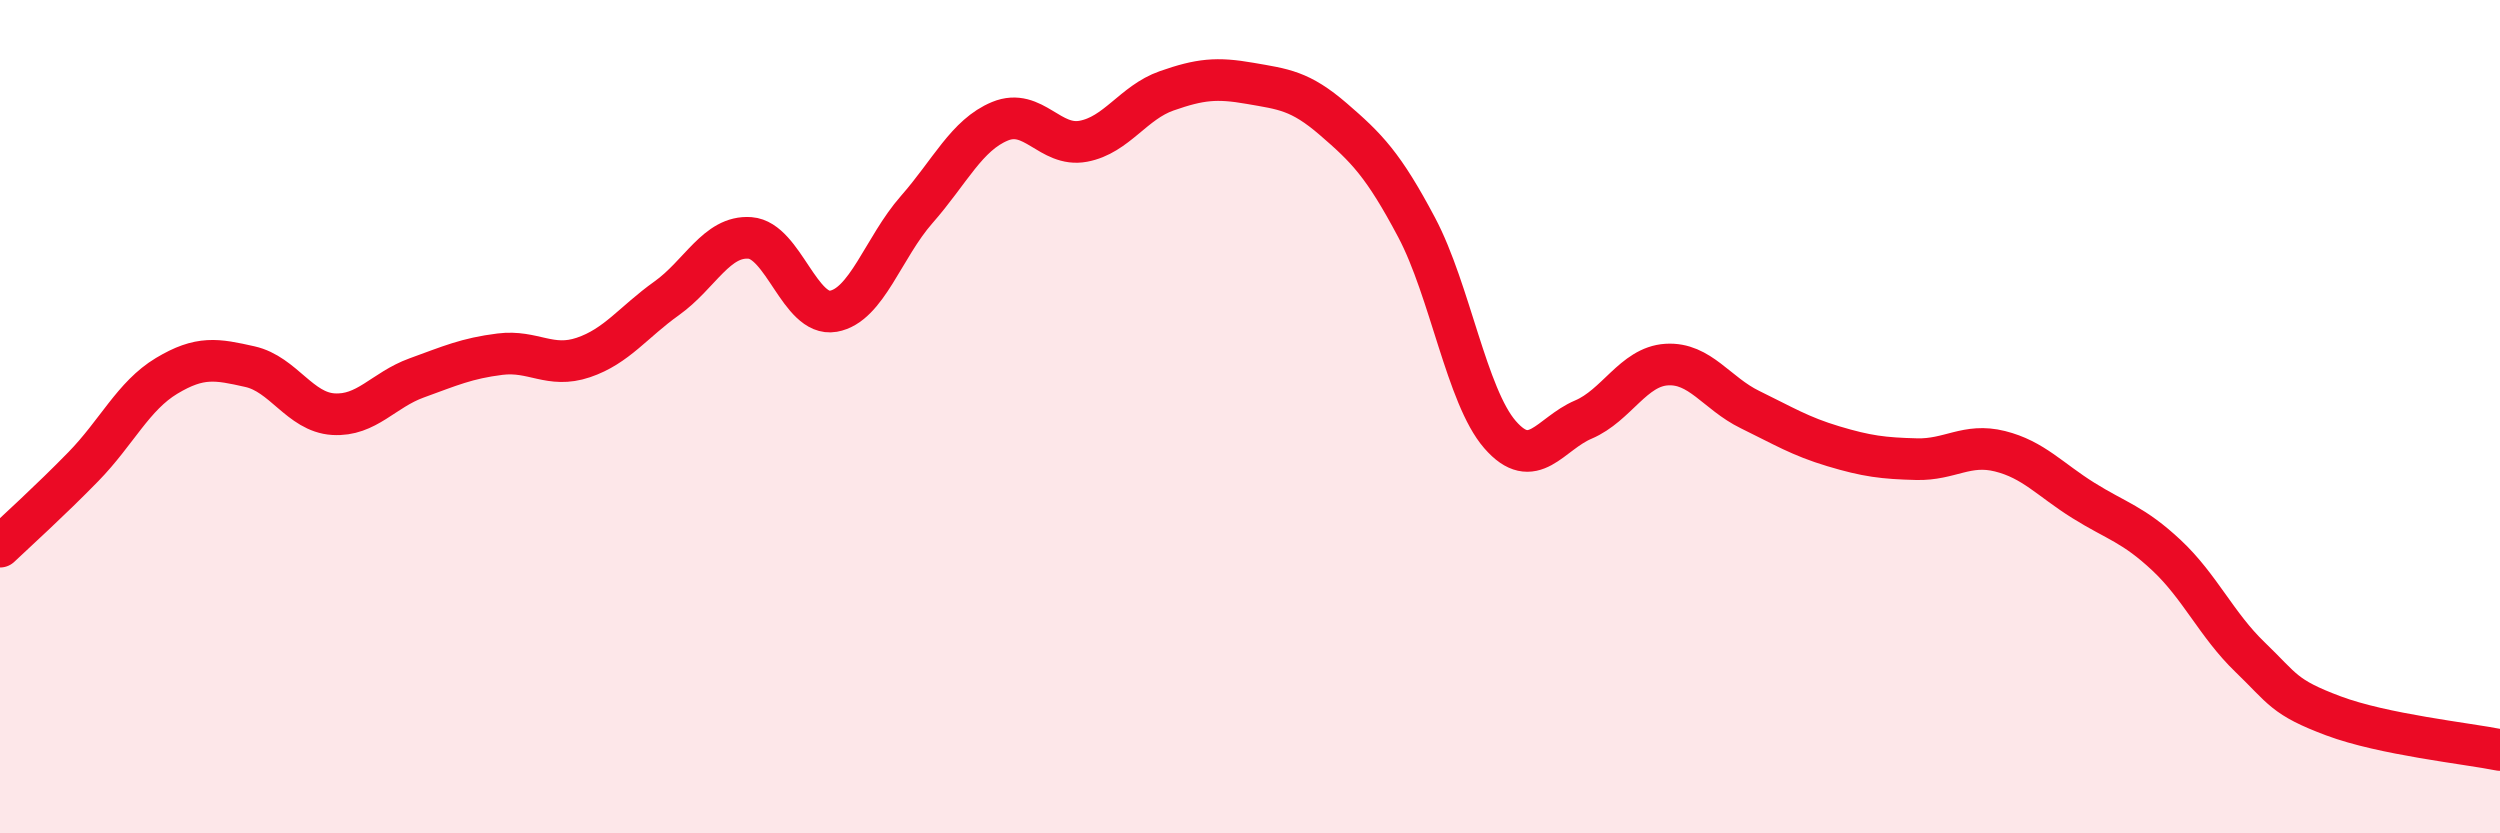
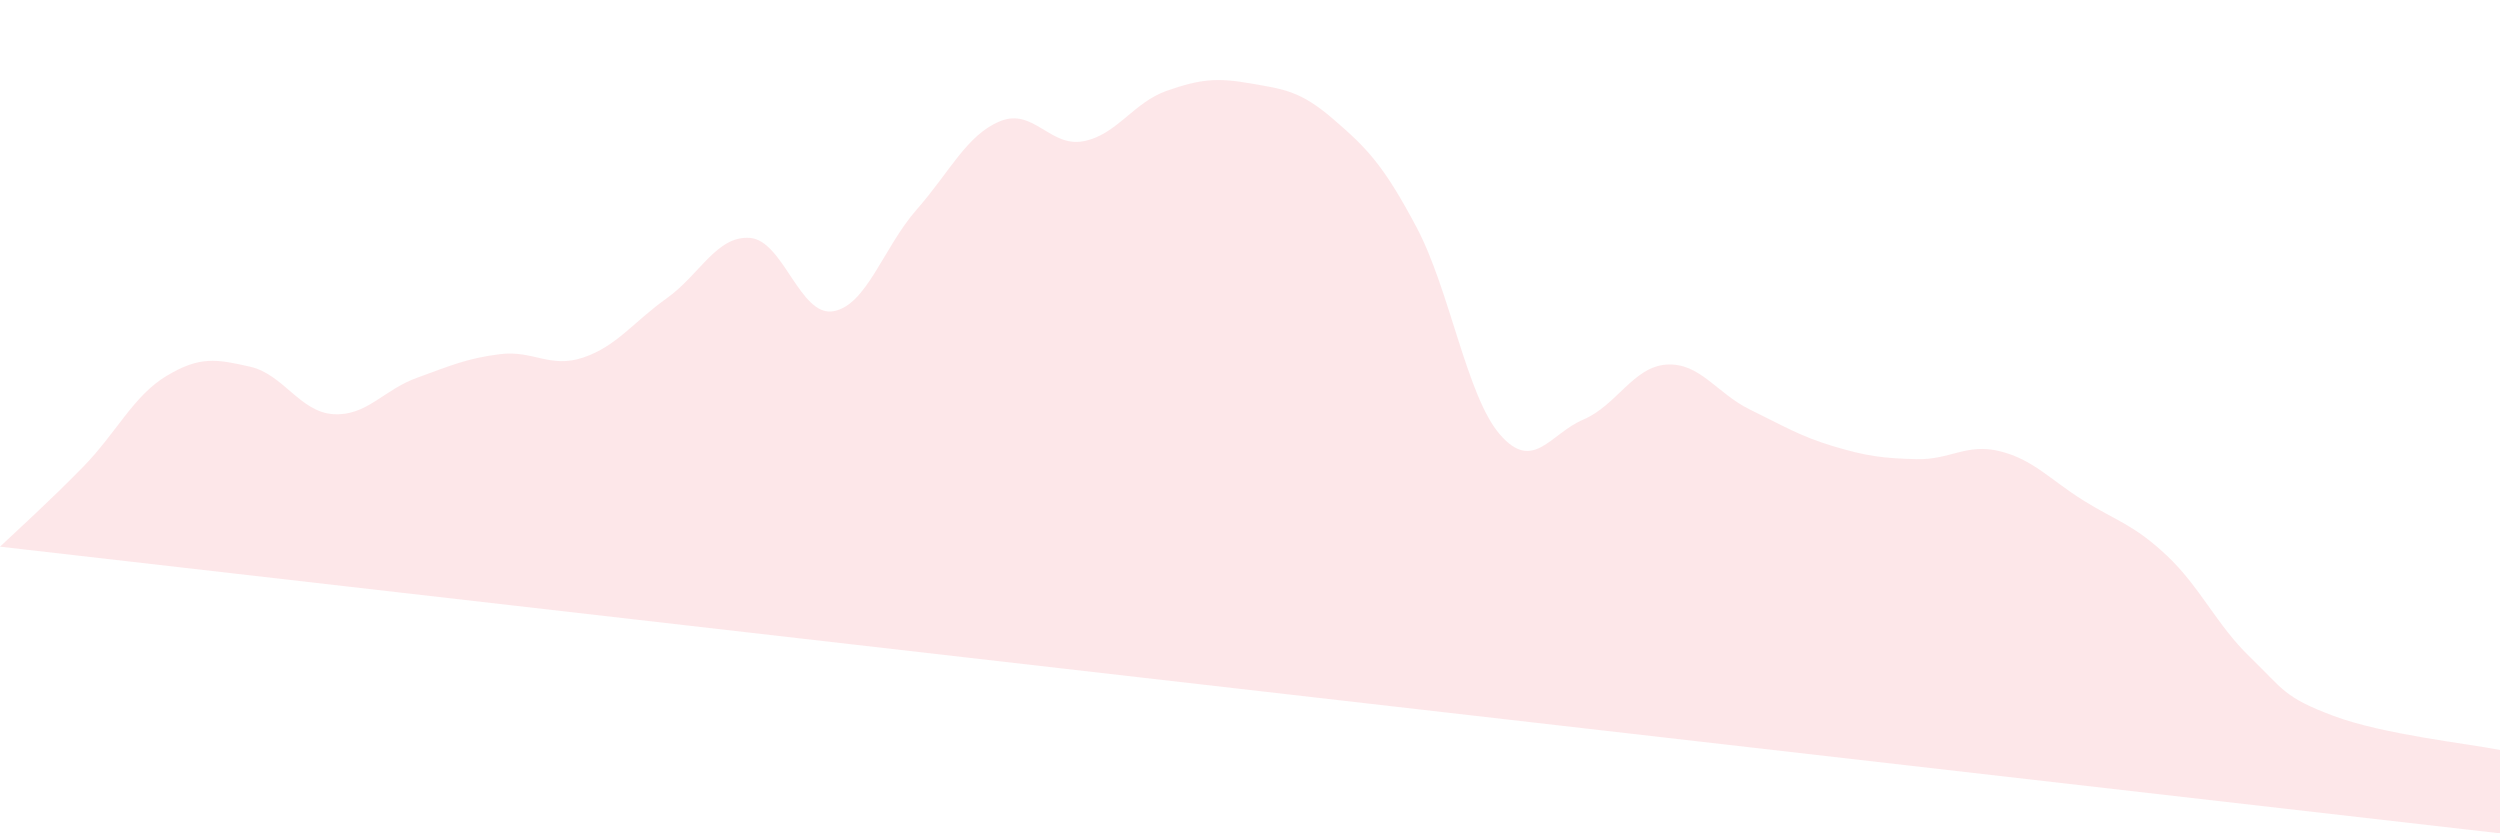
<svg xmlns="http://www.w3.org/2000/svg" width="60" height="20" viewBox="0 0 60 20">
-   <path d="M 0,13.12 C 0.4,12.74 1.2,12.02 2,11.2 C 2.8,10.38 3.2,9.5 4,9.02 C 4.8,8.54 5.2,8.62 6,8.8 C 6.8,8.98 7.2,9.89 8,9.94 C 8.8,9.99 9.2,9.36 10,9.07 C 10.8,8.78 11.2,8.6 12,8.5 C 12.8,8.4 13.2,8.85 14,8.58 C 14.8,8.31 15.2,7.73 16,7.16 C 16.8,6.59 17.2,5.65 18,5.71 C 18.8,5.77 19.2,7.61 20,7.47 C 20.8,7.33 21.2,5.94 22,5.03 C 22.8,4.12 23.2,3.24 24,2.91 C 24.8,2.58 25.2,3.54 26,3.39 C 26.8,3.24 27.2,2.46 28,2.18 C 28.8,1.9 29.2,1.86 30,2 C 30.8,2.14 31.2,2.17 32,2.86 C 32.8,3.55 33.2,3.95 34,5.46 C 34.8,6.97 35.2,9.51 36,10.43 C 36.8,11.35 37.2,10.41 38,10.07 C 38.8,9.73 39.2,8.8 40,8.75 C 40.8,8.7 41.2,9.44 42,9.83 C 42.8,10.22 43.2,10.47 44,10.71 C 44.8,10.95 45.2,11 46,11.02 C 46.8,11.04 47.2,10.63 48,10.83 C 48.8,11.03 49.2,11.51 50,12.01 C 50.8,12.51 51.2,12.58 52,13.33 C 52.8,14.08 53.2,15 54,15.77 C 54.8,16.54 54.8,16.73 56,17.18 C 57.2,17.63 59.2,17.84 60,18L60 20L0 20Z" fill="#EB0A25" opacity="0.1" stroke-linecap="round" stroke-linejoin="round" />
-   <path d="M 0,13.12 C 0.4,12.74 1.2,12.02 2,11.2 C 2.8,10.38 3.2,9.5 4,9.02 C 4.8,8.54 5.2,8.62 6,8.8 C 6.8,8.98 7.2,9.89 8,9.94 C 8.8,9.99 9.2,9.36 10,9.07 C 10.8,8.78 11.2,8.6 12,8.5 C 12.8,8.4 13.2,8.85 14,8.58 C 14.8,8.31 15.2,7.73 16,7.16 C 16.8,6.59 17.2,5.65 18,5.71 C 18.8,5.77 19.2,7.61 20,7.47 C 20.8,7.33 21.2,5.94 22,5.03 C 22.8,4.12 23.2,3.24 24,2.91 C 24.8,2.58 25.2,3.54 26,3.39 C 26.8,3.24 27.2,2.46 28,2.18 C 28.8,1.9 29.2,1.86 30,2 C 30.8,2.14 31.2,2.17 32,2.86 C 32.8,3.55 33.2,3.95 34,5.46 C 34.8,6.97 35.2,9.51 36,10.43 C 36.8,11.35 37.2,10.41 38,10.07 C 38.8,9.73 39.2,8.8 40,8.75 C 40.8,8.7 41.2,9.44 42,9.83 C 42.8,10.22 43.2,10.47 44,10.71 C 44.8,10.95 45.2,11 46,11.02 C 46.8,11.04 47.2,10.63 48,10.83 C 48.8,11.03 49.2,11.51 50,12.01 C 50.8,12.51 51.2,12.58 52,13.33 C 52.8,14.08 53.2,15 54,15.77 C 54.8,16.54 54.8,16.73 56,17.18 C 57.2,17.63 59.2,17.84 60,18" stroke="#EB0A25" stroke-width="1" fill="none" stroke-linecap="round" stroke-linejoin="round" />
+   <path d="M 0,13.12 C 0.4,12.74 1.2,12.02 2,11.2 C 2.8,10.38 3.2,9.5 4,9.02 C 4.8,8.54 5.2,8.62 6,8.8 C 6.8,8.98 7.2,9.89 8,9.94 C 8.8,9.99 9.2,9.36 10,9.07 C 10.8,8.78 11.2,8.6 12,8.5 C 12.8,8.4 13.2,8.85 14,8.58 C 14.8,8.31 15.2,7.73 16,7.16 C 16.8,6.59 17.2,5.65 18,5.71 C 18.8,5.77 19.2,7.61 20,7.47 C 20.8,7.33 21.2,5.94 22,5.03 C 22.8,4.12 23.2,3.24 24,2.91 C 24.8,2.58 25.2,3.54 26,3.39 C 26.8,3.24 27.2,2.46 28,2.18 C 28.8,1.9 29.2,1.86 30,2 C 30.8,2.14 31.2,2.17 32,2.86 C 32.8,3.55 33.2,3.95 34,5.46 C 34.8,6.97 35.2,9.51 36,10.43 C 36.8,11.35 37.2,10.41 38,10.07 C 38.8,9.73 39.2,8.8 40,8.75 C 40.8,8.7 41.2,9.44 42,9.83 C 42.8,10.22 43.2,10.47 44,10.71 C 44.8,10.95 45.2,11 46,11.02 C 46.8,11.04 47.2,10.63 48,10.83 C 48.8,11.03 49.2,11.51 50,12.01 C 50.8,12.51 51.2,12.58 52,13.33 C 52.8,14.08 53.2,15 54,15.77 C 54.8,16.54 54.8,16.73 56,17.18 C 57.2,17.63 59.2,17.84 60,18L60 20Z" fill="#EB0A25" opacity="0.1" stroke-linecap="round" stroke-linejoin="round" />
</svg>